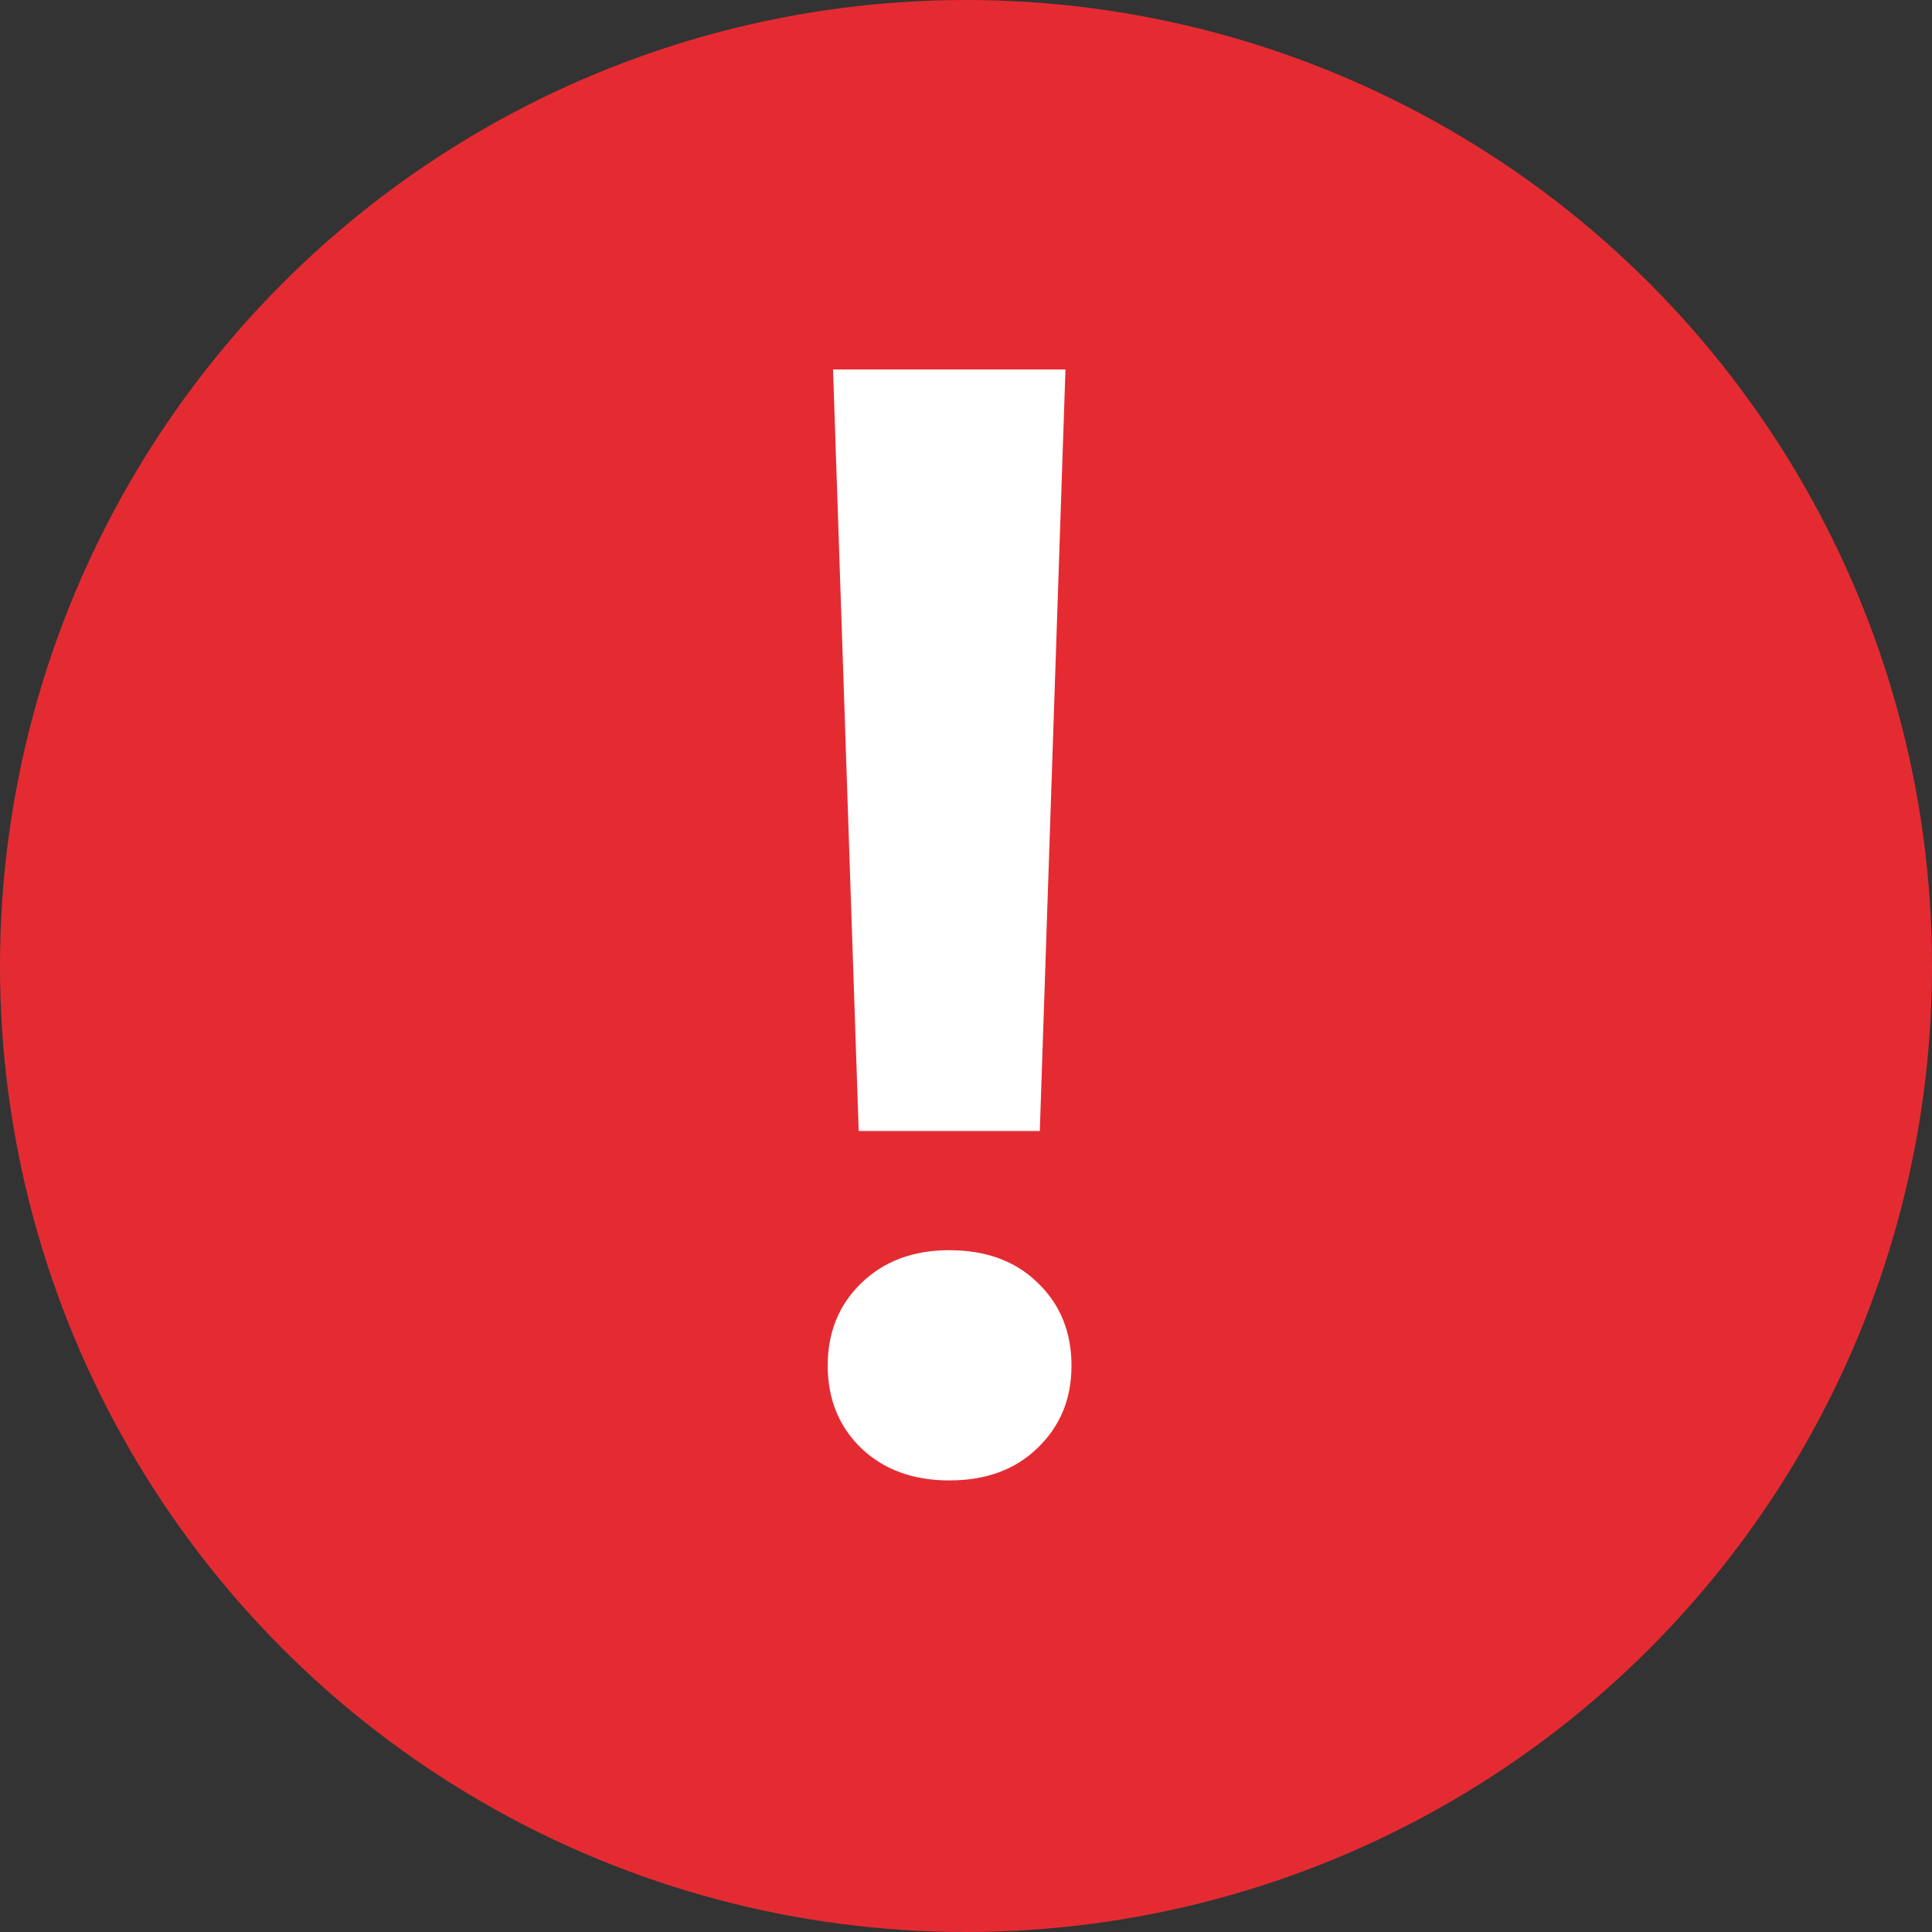
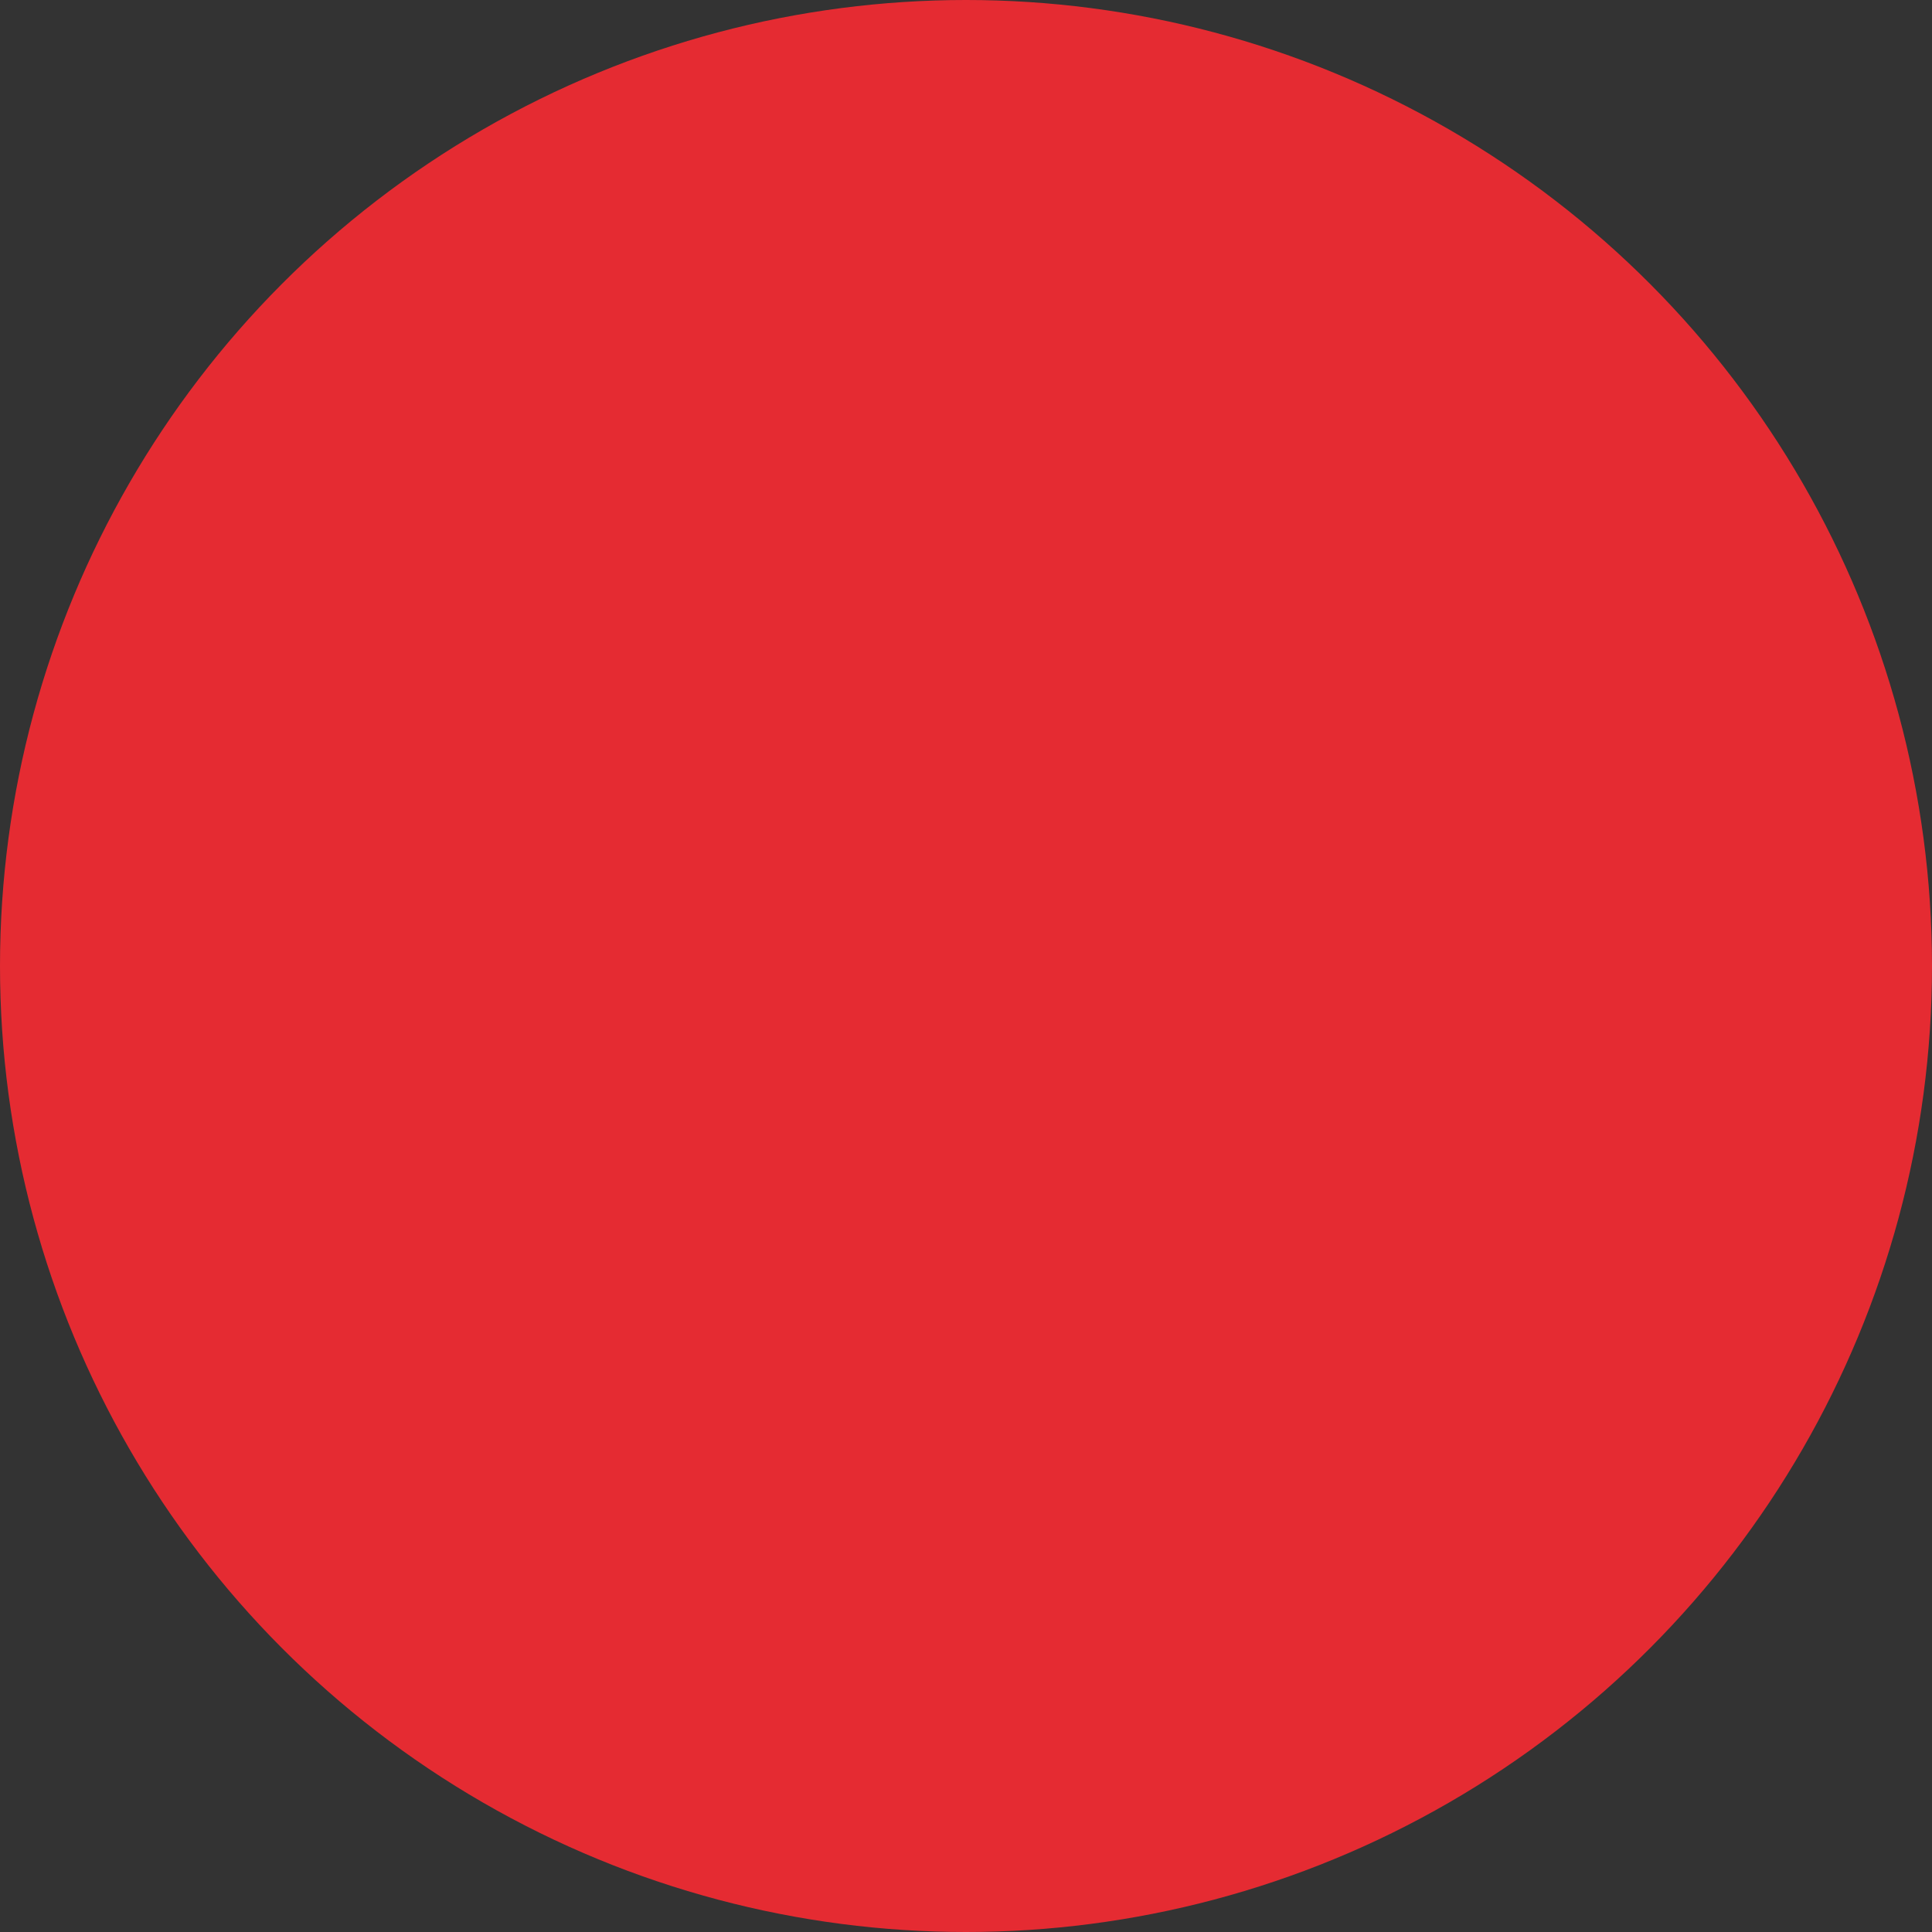
<svg xmlns="http://www.w3.org/2000/svg" width="50" height="50" fill="none">
  <rect width="100%" height="100%" fill="#333333" stroke="none" />
  <circle cx="25" cy="25" r="25" fill="#E52B32" />
-   <path d="M26.91 29.27h-4.687l-.664-19.707h6.015l-.664 19.706zm-2.344 3.085c.95 0 1.713.28 2.286.84.585.56.878 1.276.878 2.149 0 .86-.293 1.569-.878 2.129-.573.56-1.335.84-2.286.84-.937 0-1.699-.28-2.285-.84-.573-.56-.86-1.27-.86-2.13 0-.859.287-1.568.86-2.128.586-.573 1.348-.86 2.285-.86z" fill="#fff" />
</svg>